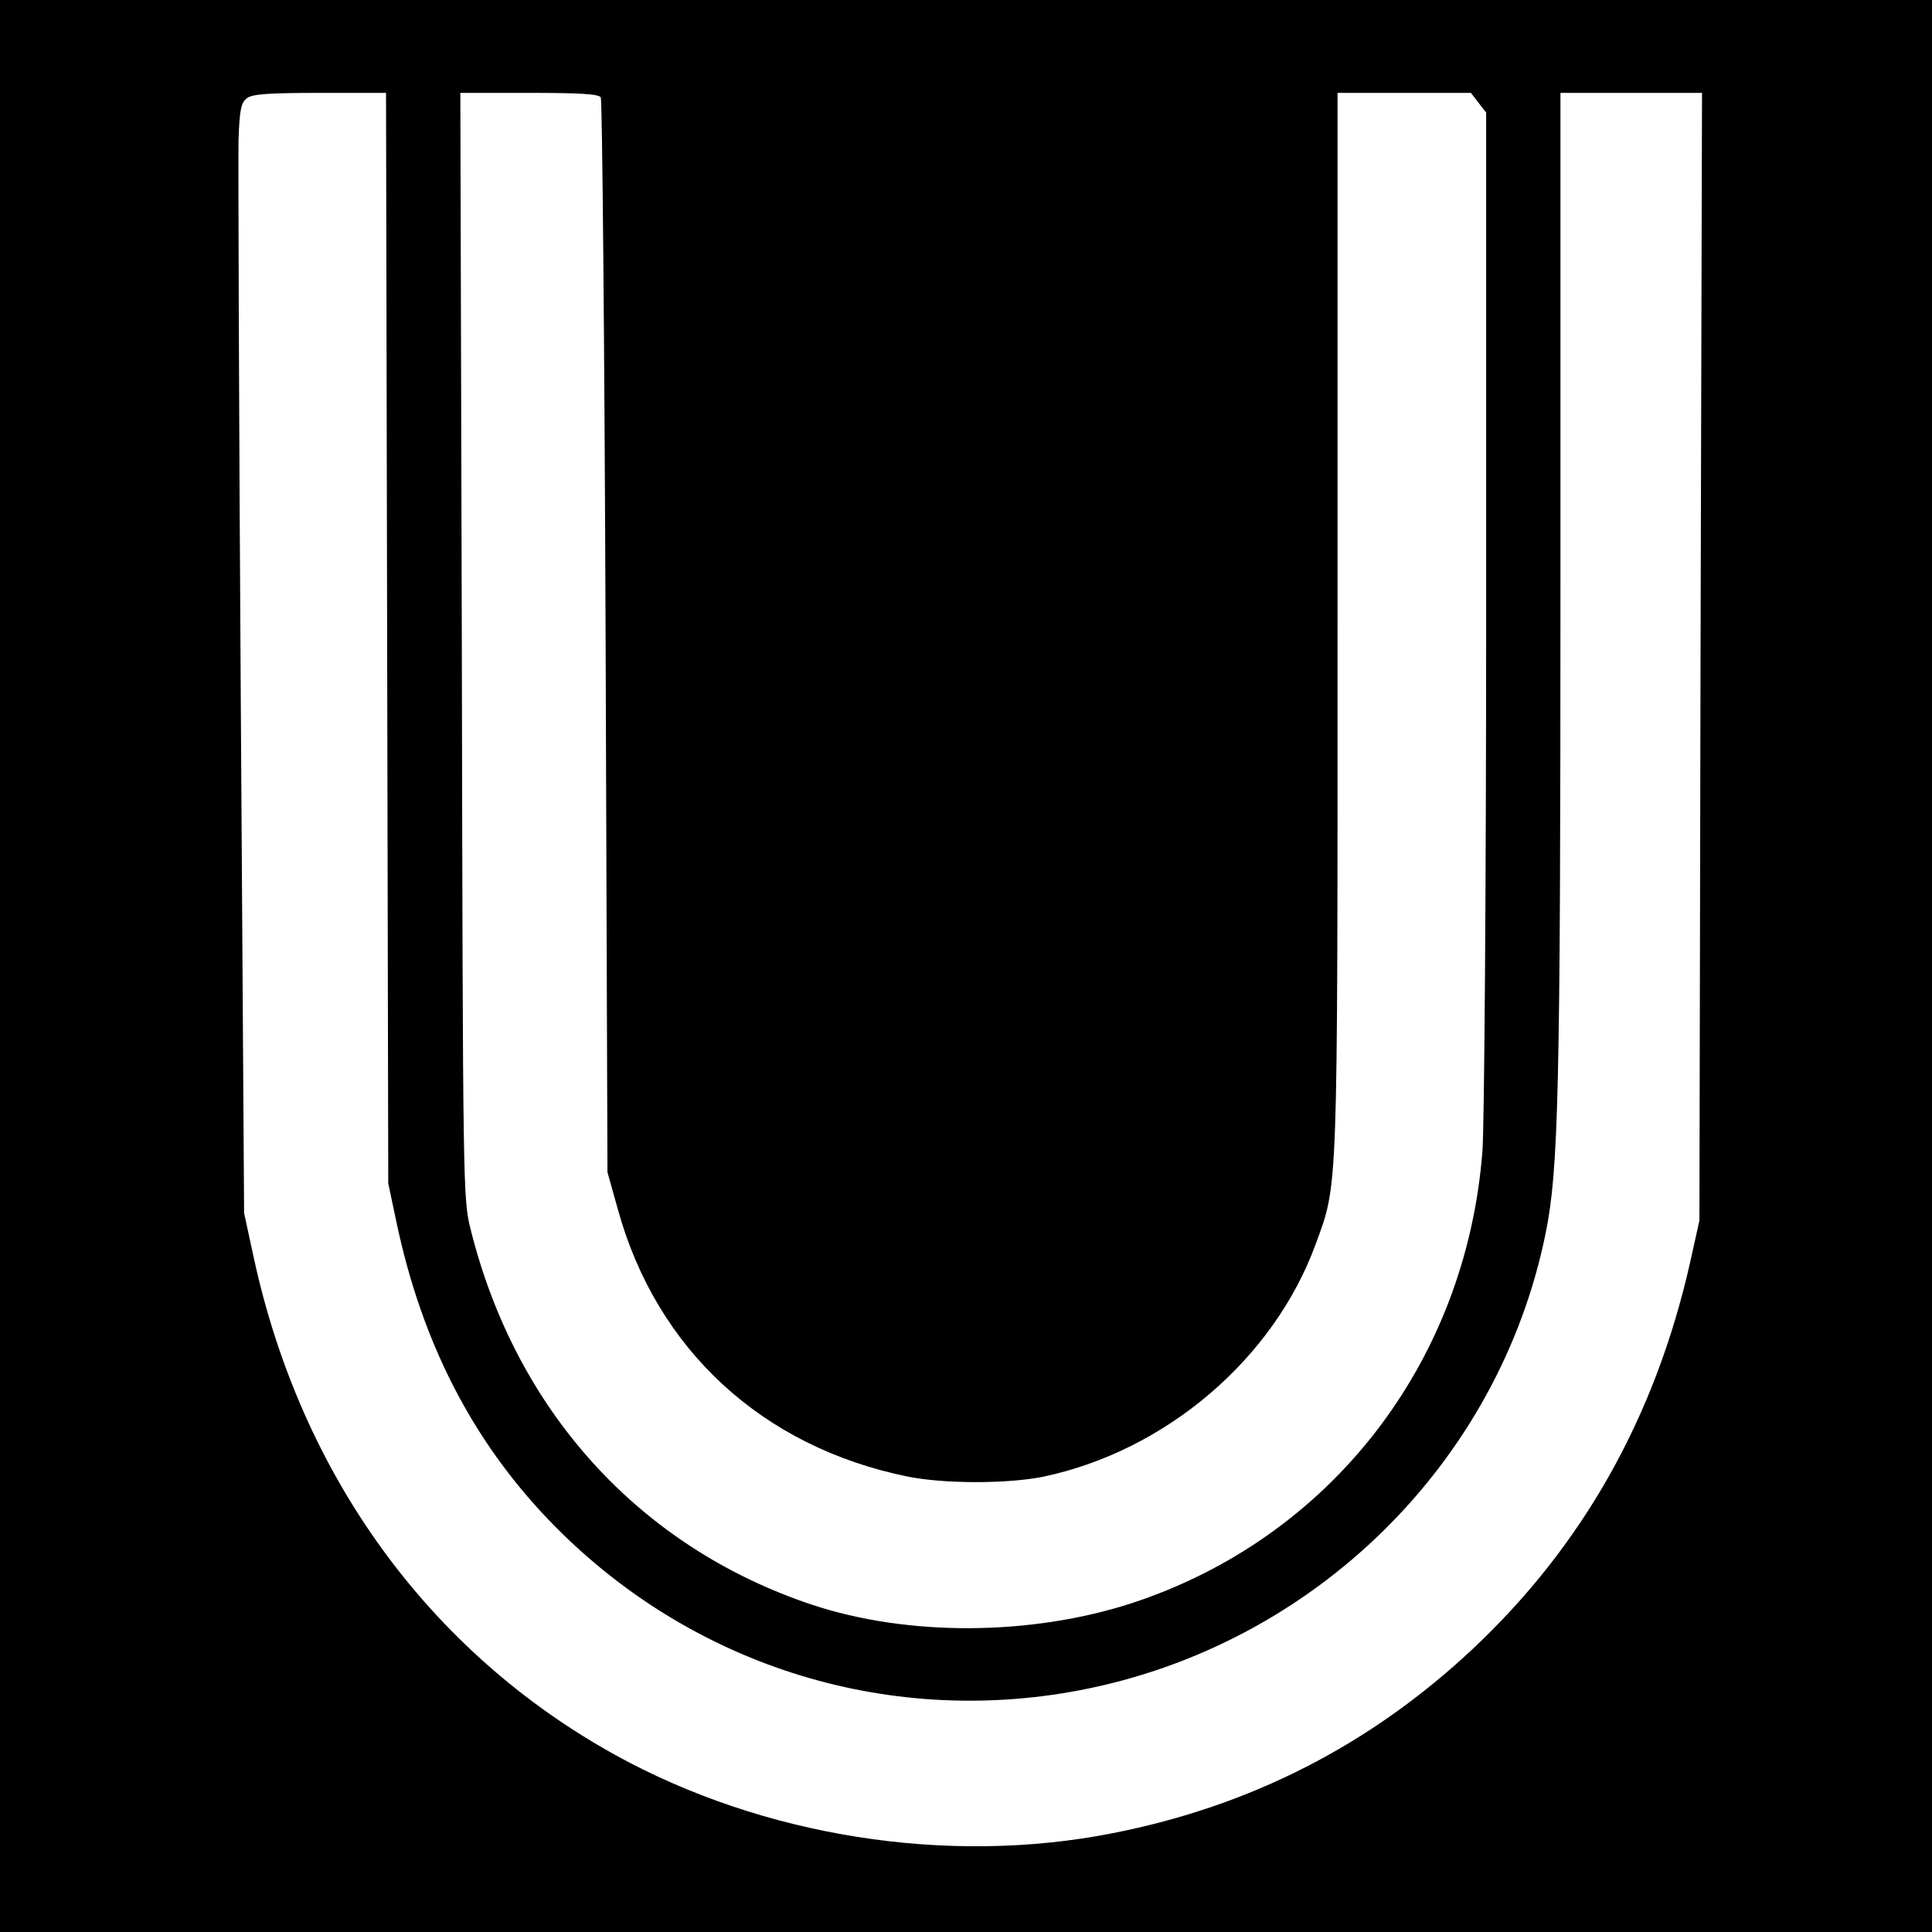
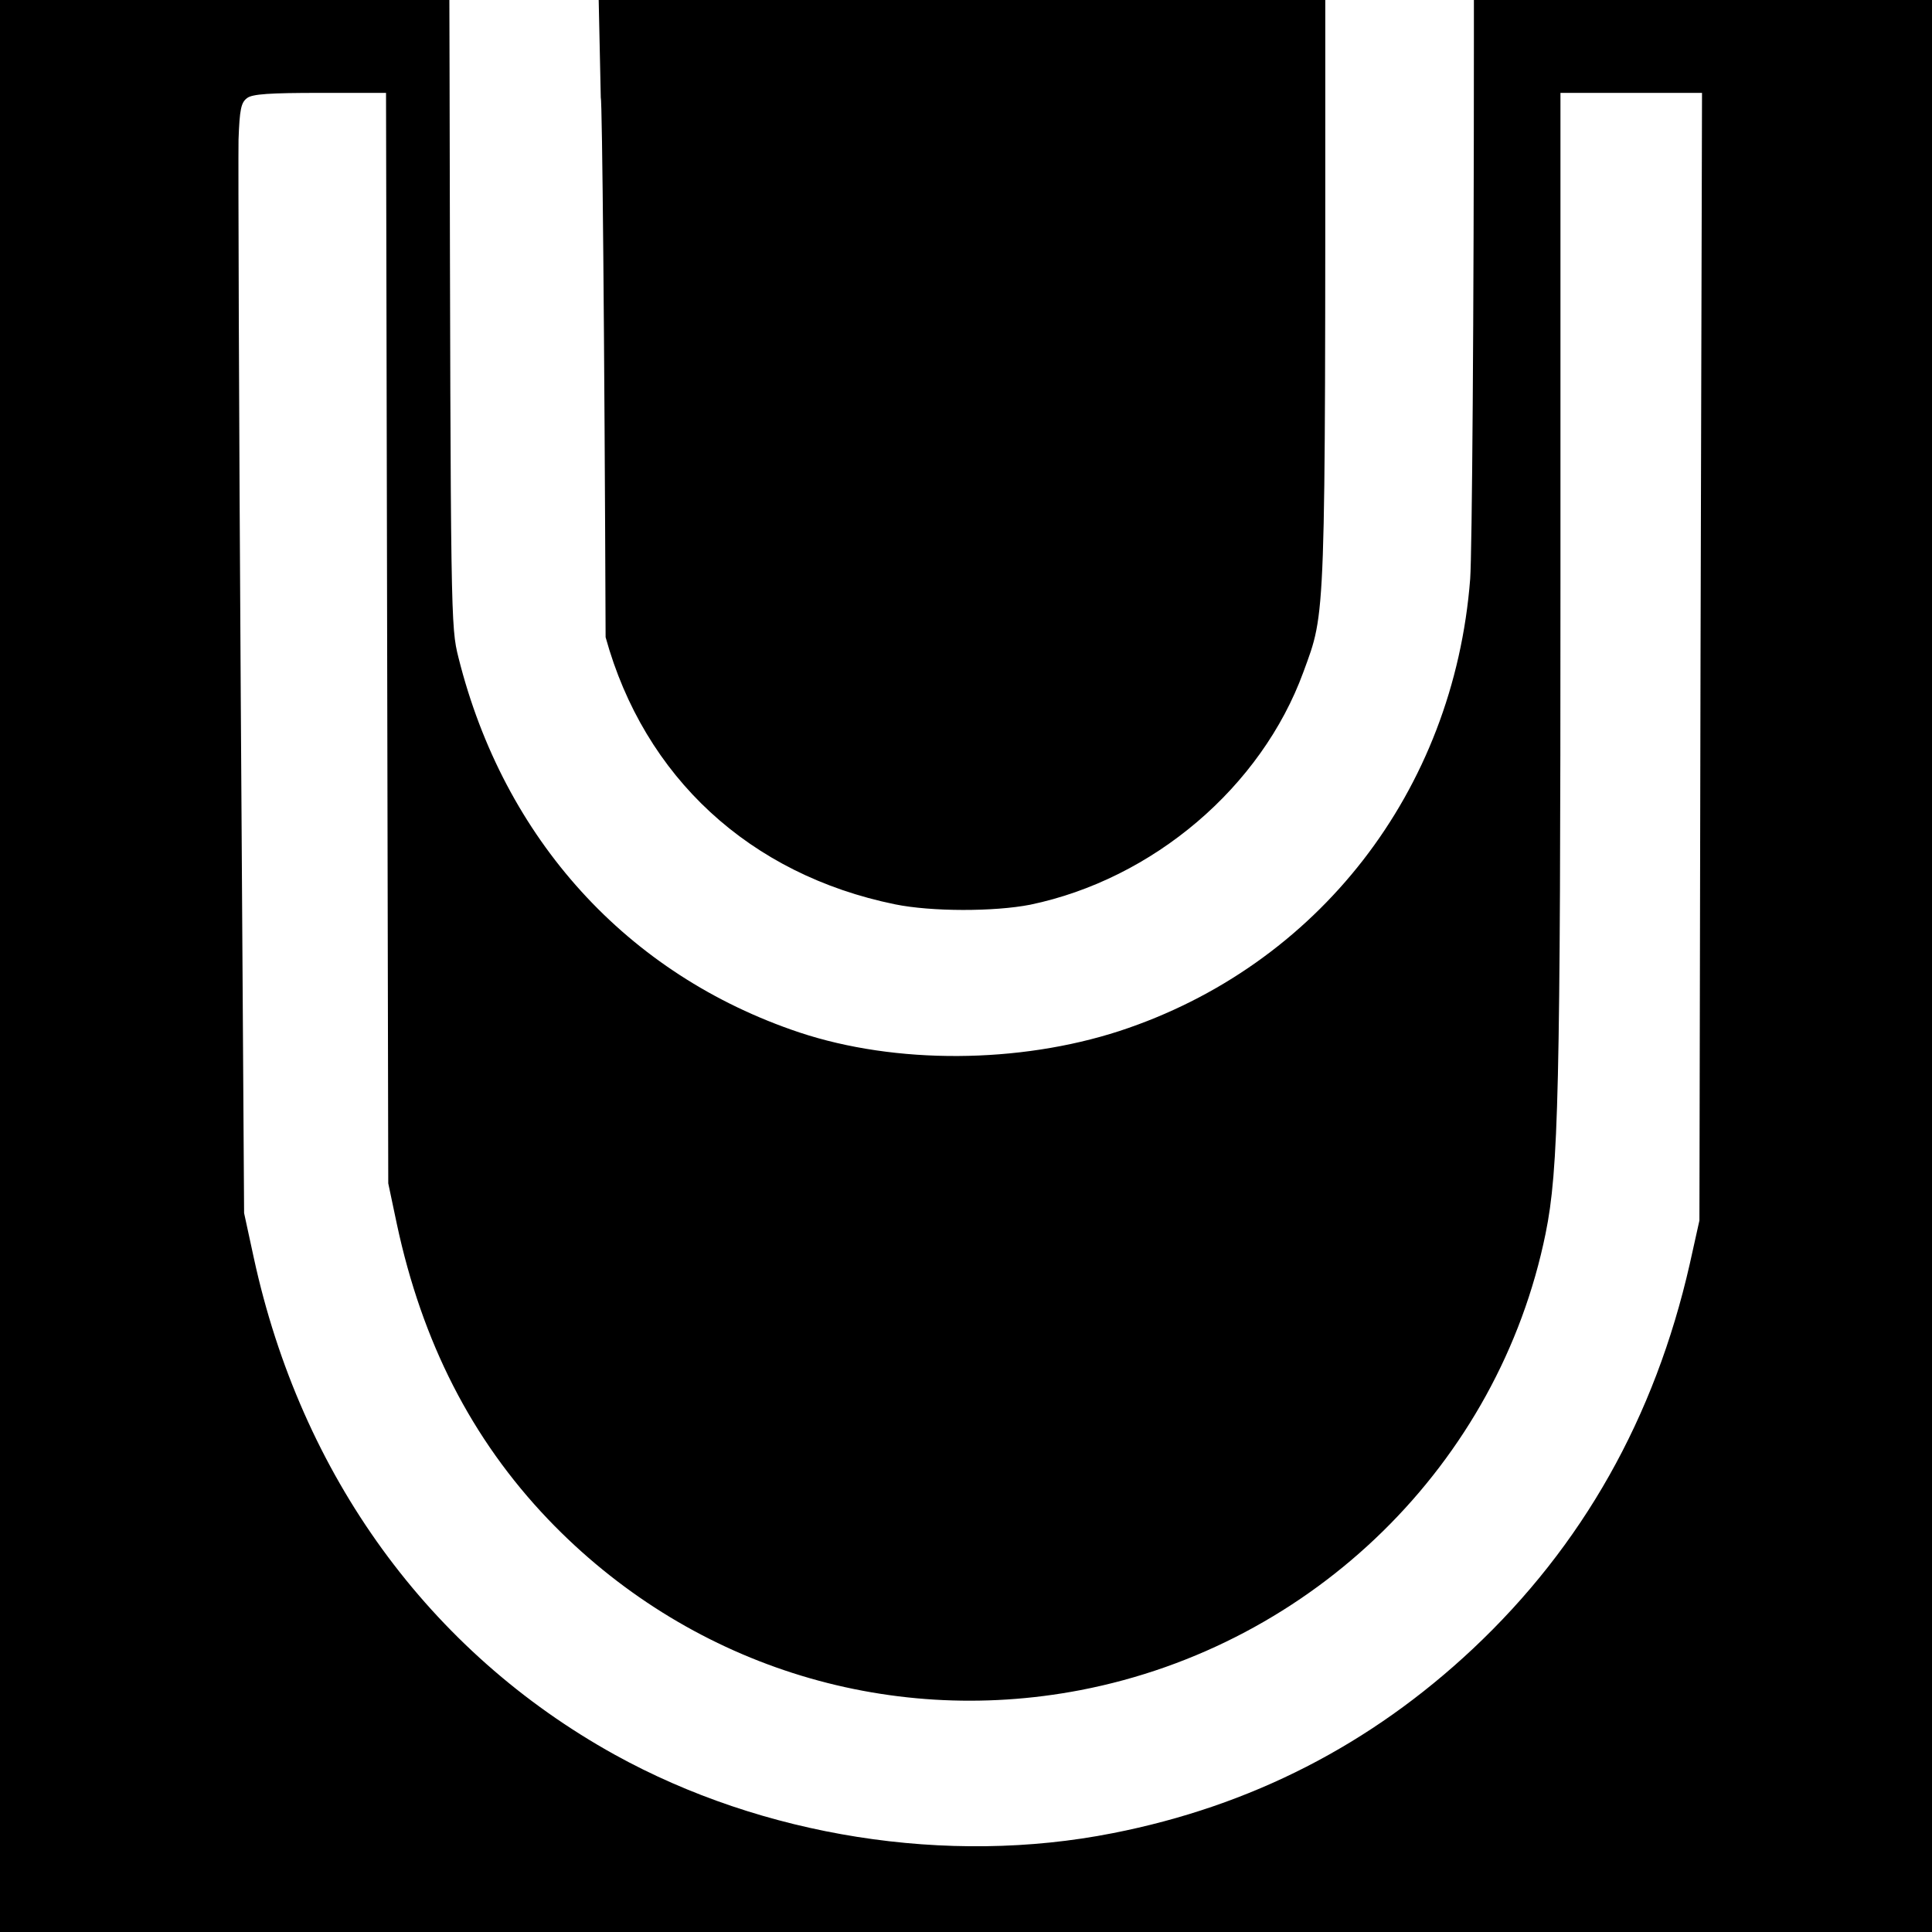
<svg xmlns="http://www.w3.org/2000/svg" version="1.0" width="520pt" height="520pt" viewBox="0 0 520 520" preserveAspectRatio="xMidYMid meet">
  <g transform="translate(0,520) scale(0.1,-0.1)" fill="#000000" stroke="none">
-     <path d="M0 2600 l0 -2600 2600 0 2600 0 0 2600 0 2600 -2600 0 -2600 0 0 -2600z m1042 883 l3 -1468 23 -109 c68 -318 201 -579 407 -795 373 -390 907 -561 1433 -460 628 121 1126 610 1252 1229 35 172 40 383 40 1748 l0 1322 190 0 191 0 -4 -1517 -3 -1518 -26 -117 c-94 -414 -289 -759 -584 -1036 -275 -258 -597 -423 -969 -496 -445 -88 -942 -9 -1340 211 -500 277 -845 752 -972 1338 l-26 120 -9 1395 c-5 767 -7 1439 -6 1494 3 83 7 100 23 112 14 11 61 14 197 14 l177 0 3 -1467z m575 1455 c4 -7 10 -661 13 -1453 l5 -1440 28 -100 c104 -377 388 -639 779 -719 98 -20 267 -20 364 -1 331 69 622 317 735 626 61 167 59 117 59 1675 l0 1424 179 0 180 0 20 -26 21 -27 0 -1336 c0 -754 -5 -1390 -10 -1459 -44 -571 -410 -1042 -944 -1217 -271 -88 -602 -90 -861 -4 -464 155 -796 521 -918 1009 -21 84 -21 97 -24 1573 l-4 1487 185 0 c137 0 187 -3 193 -12z" />
+     <path d="M0 2600 l0 -2600 2600 0 2600 0 0 2600 0 2600 -2600 0 -2600 0 0 -2600z m1042 883 l3 -1468 23 -109 c68 -318 201 -579 407 -795 373 -390 907 -561 1433 -460 628 121 1126 610 1252 1229 35 172 40 383 40 1748 l0 1322 190 0 191 0 -4 -1517 -3 -1518 -26 -117 c-94 -414 -289 -759 -584 -1036 -275 -258 -597 -423 -969 -496 -445 -88 -942 -9 -1340 211 -500 277 -845 752 -972 1338 l-26 120 -9 1395 c-5 767 -7 1439 -6 1494 3 83 7 100 23 112 14 11 61 14 197 14 l177 0 3 -1467z m575 1455 c4 -7 10 -661 13 -1453 c104 -377 388 -639 779 -719 98 -20 267 -20 364 -1 331 69 622 317 735 626 61 167 59 117 59 1675 l0 1424 179 0 180 0 20 -26 21 -27 0 -1336 c0 -754 -5 -1390 -10 -1459 -44 -571 -410 -1042 -944 -1217 -271 -88 -602 -90 -861 -4 -464 155 -796 521 -918 1009 -21 84 -21 97 -24 1573 l-4 1487 185 0 c137 0 187 -3 193 -12z" />
  </g>
</svg>